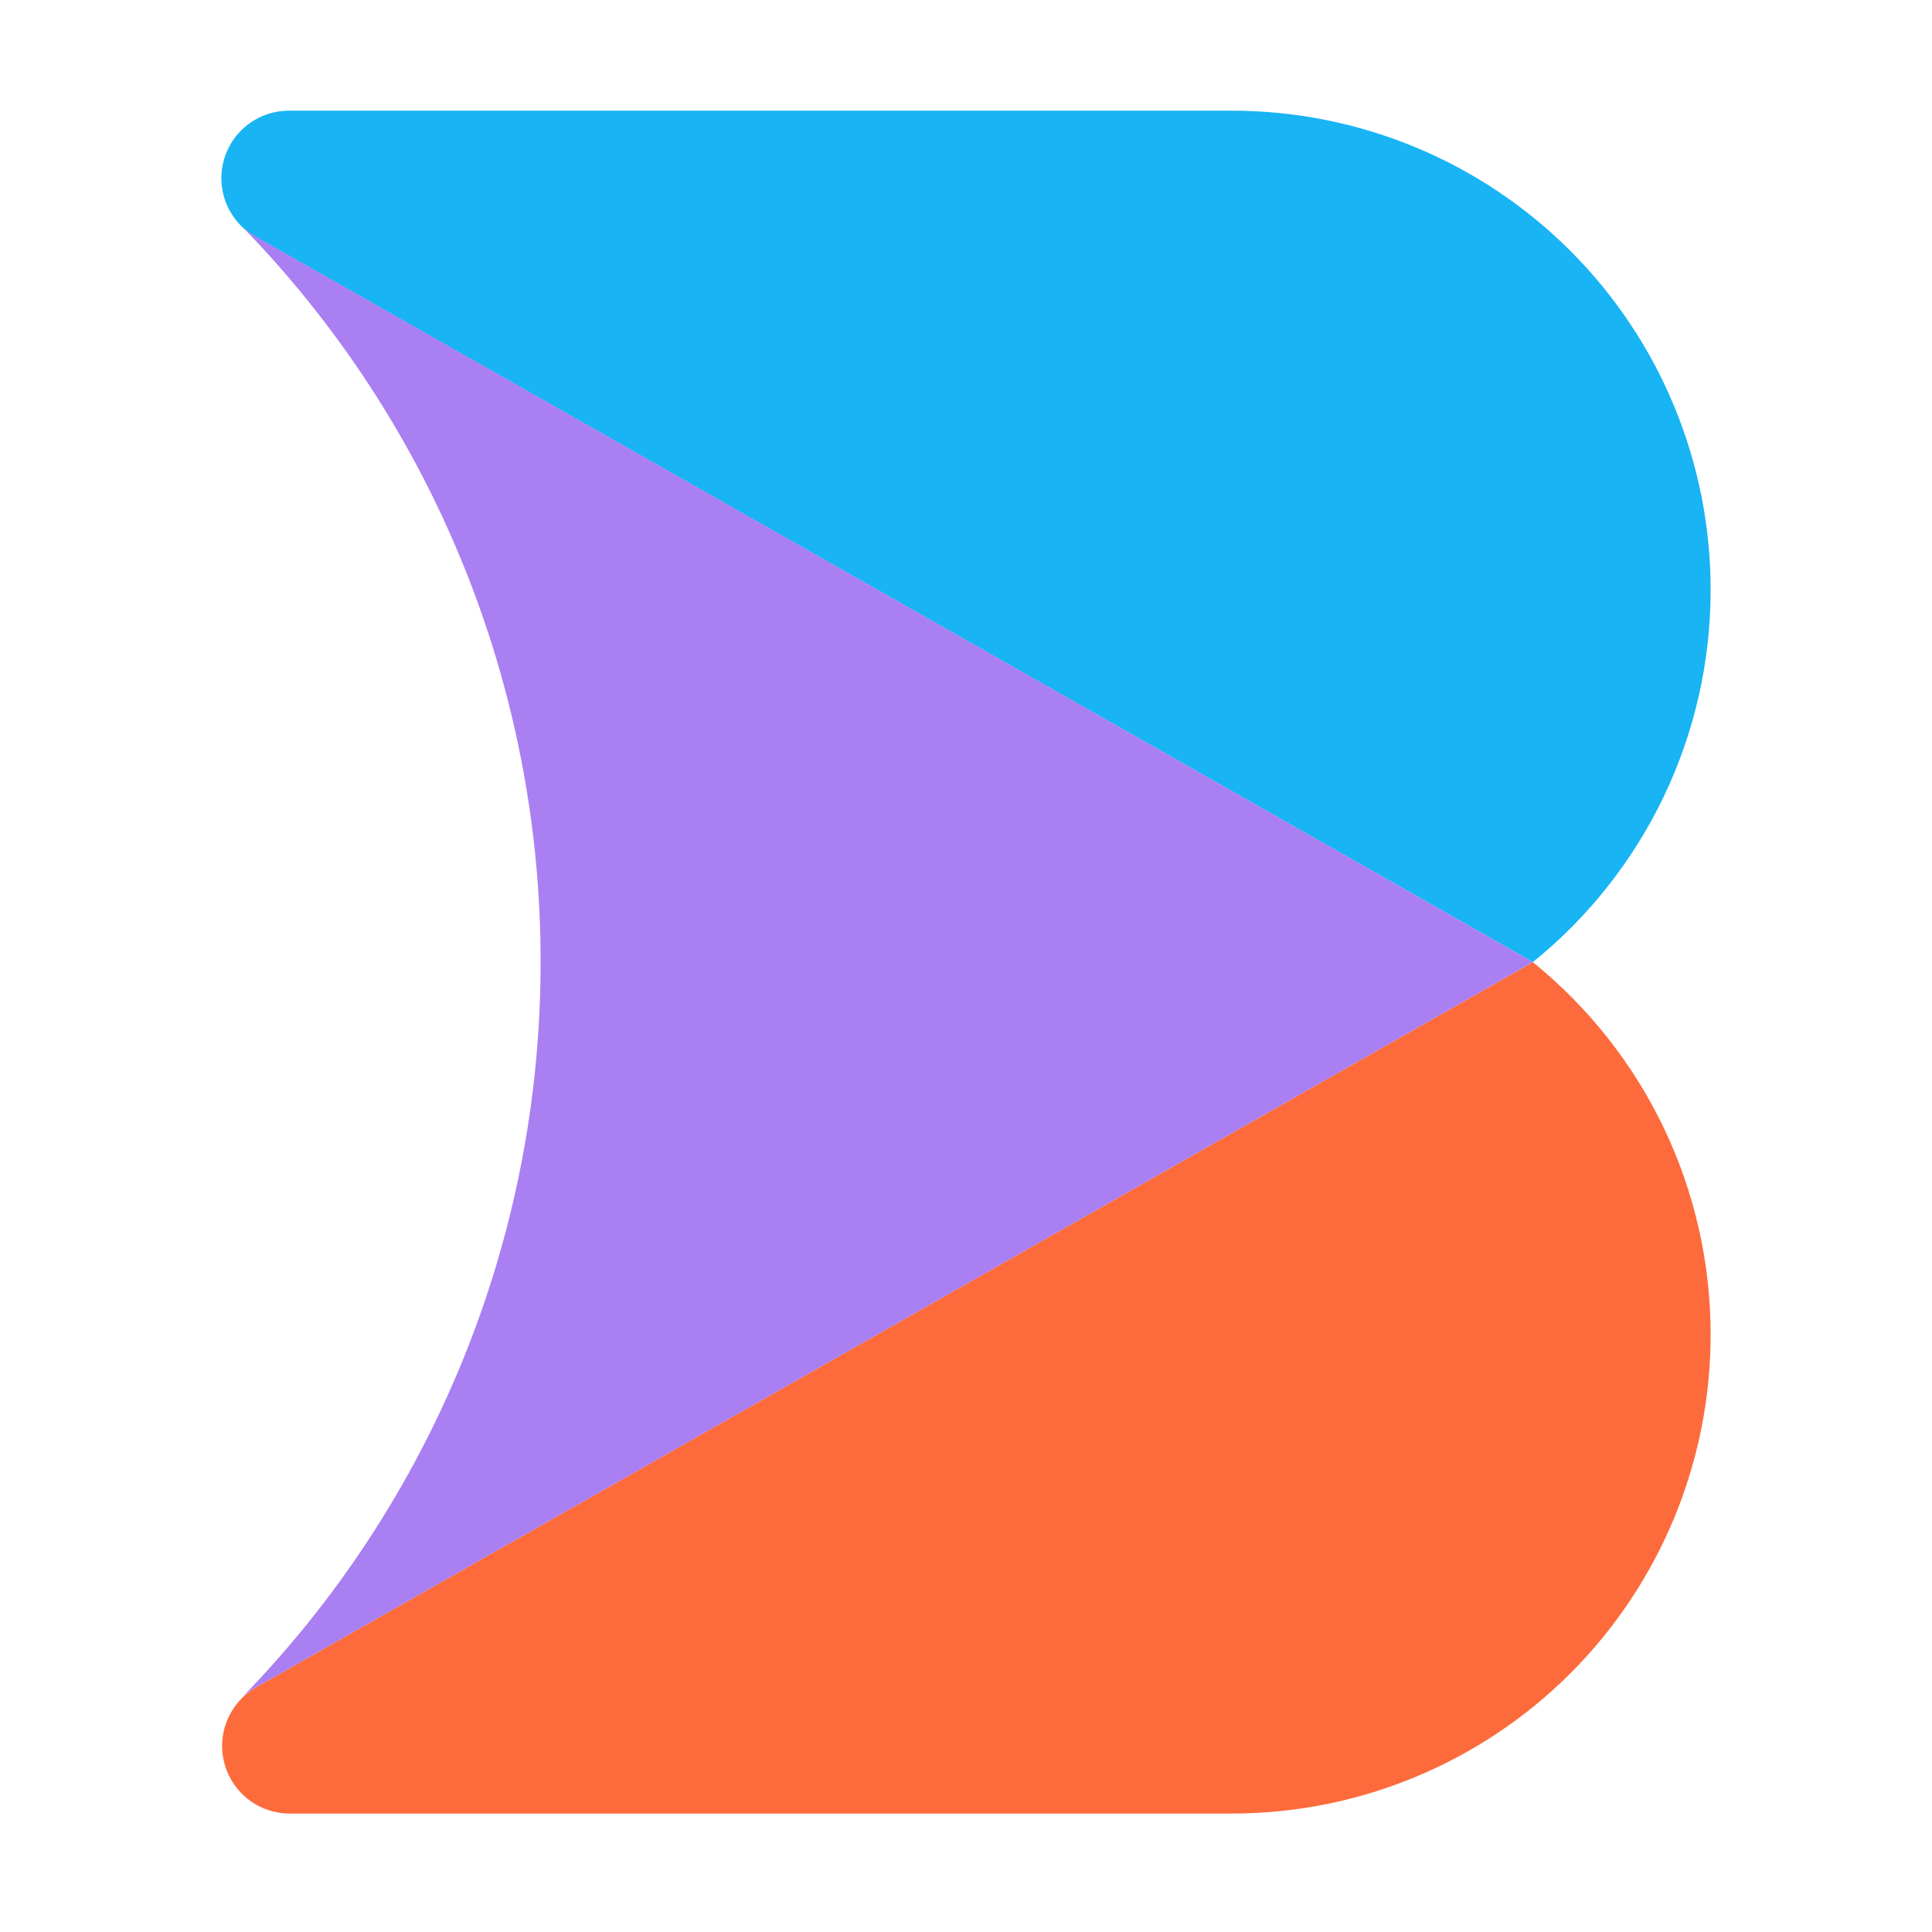
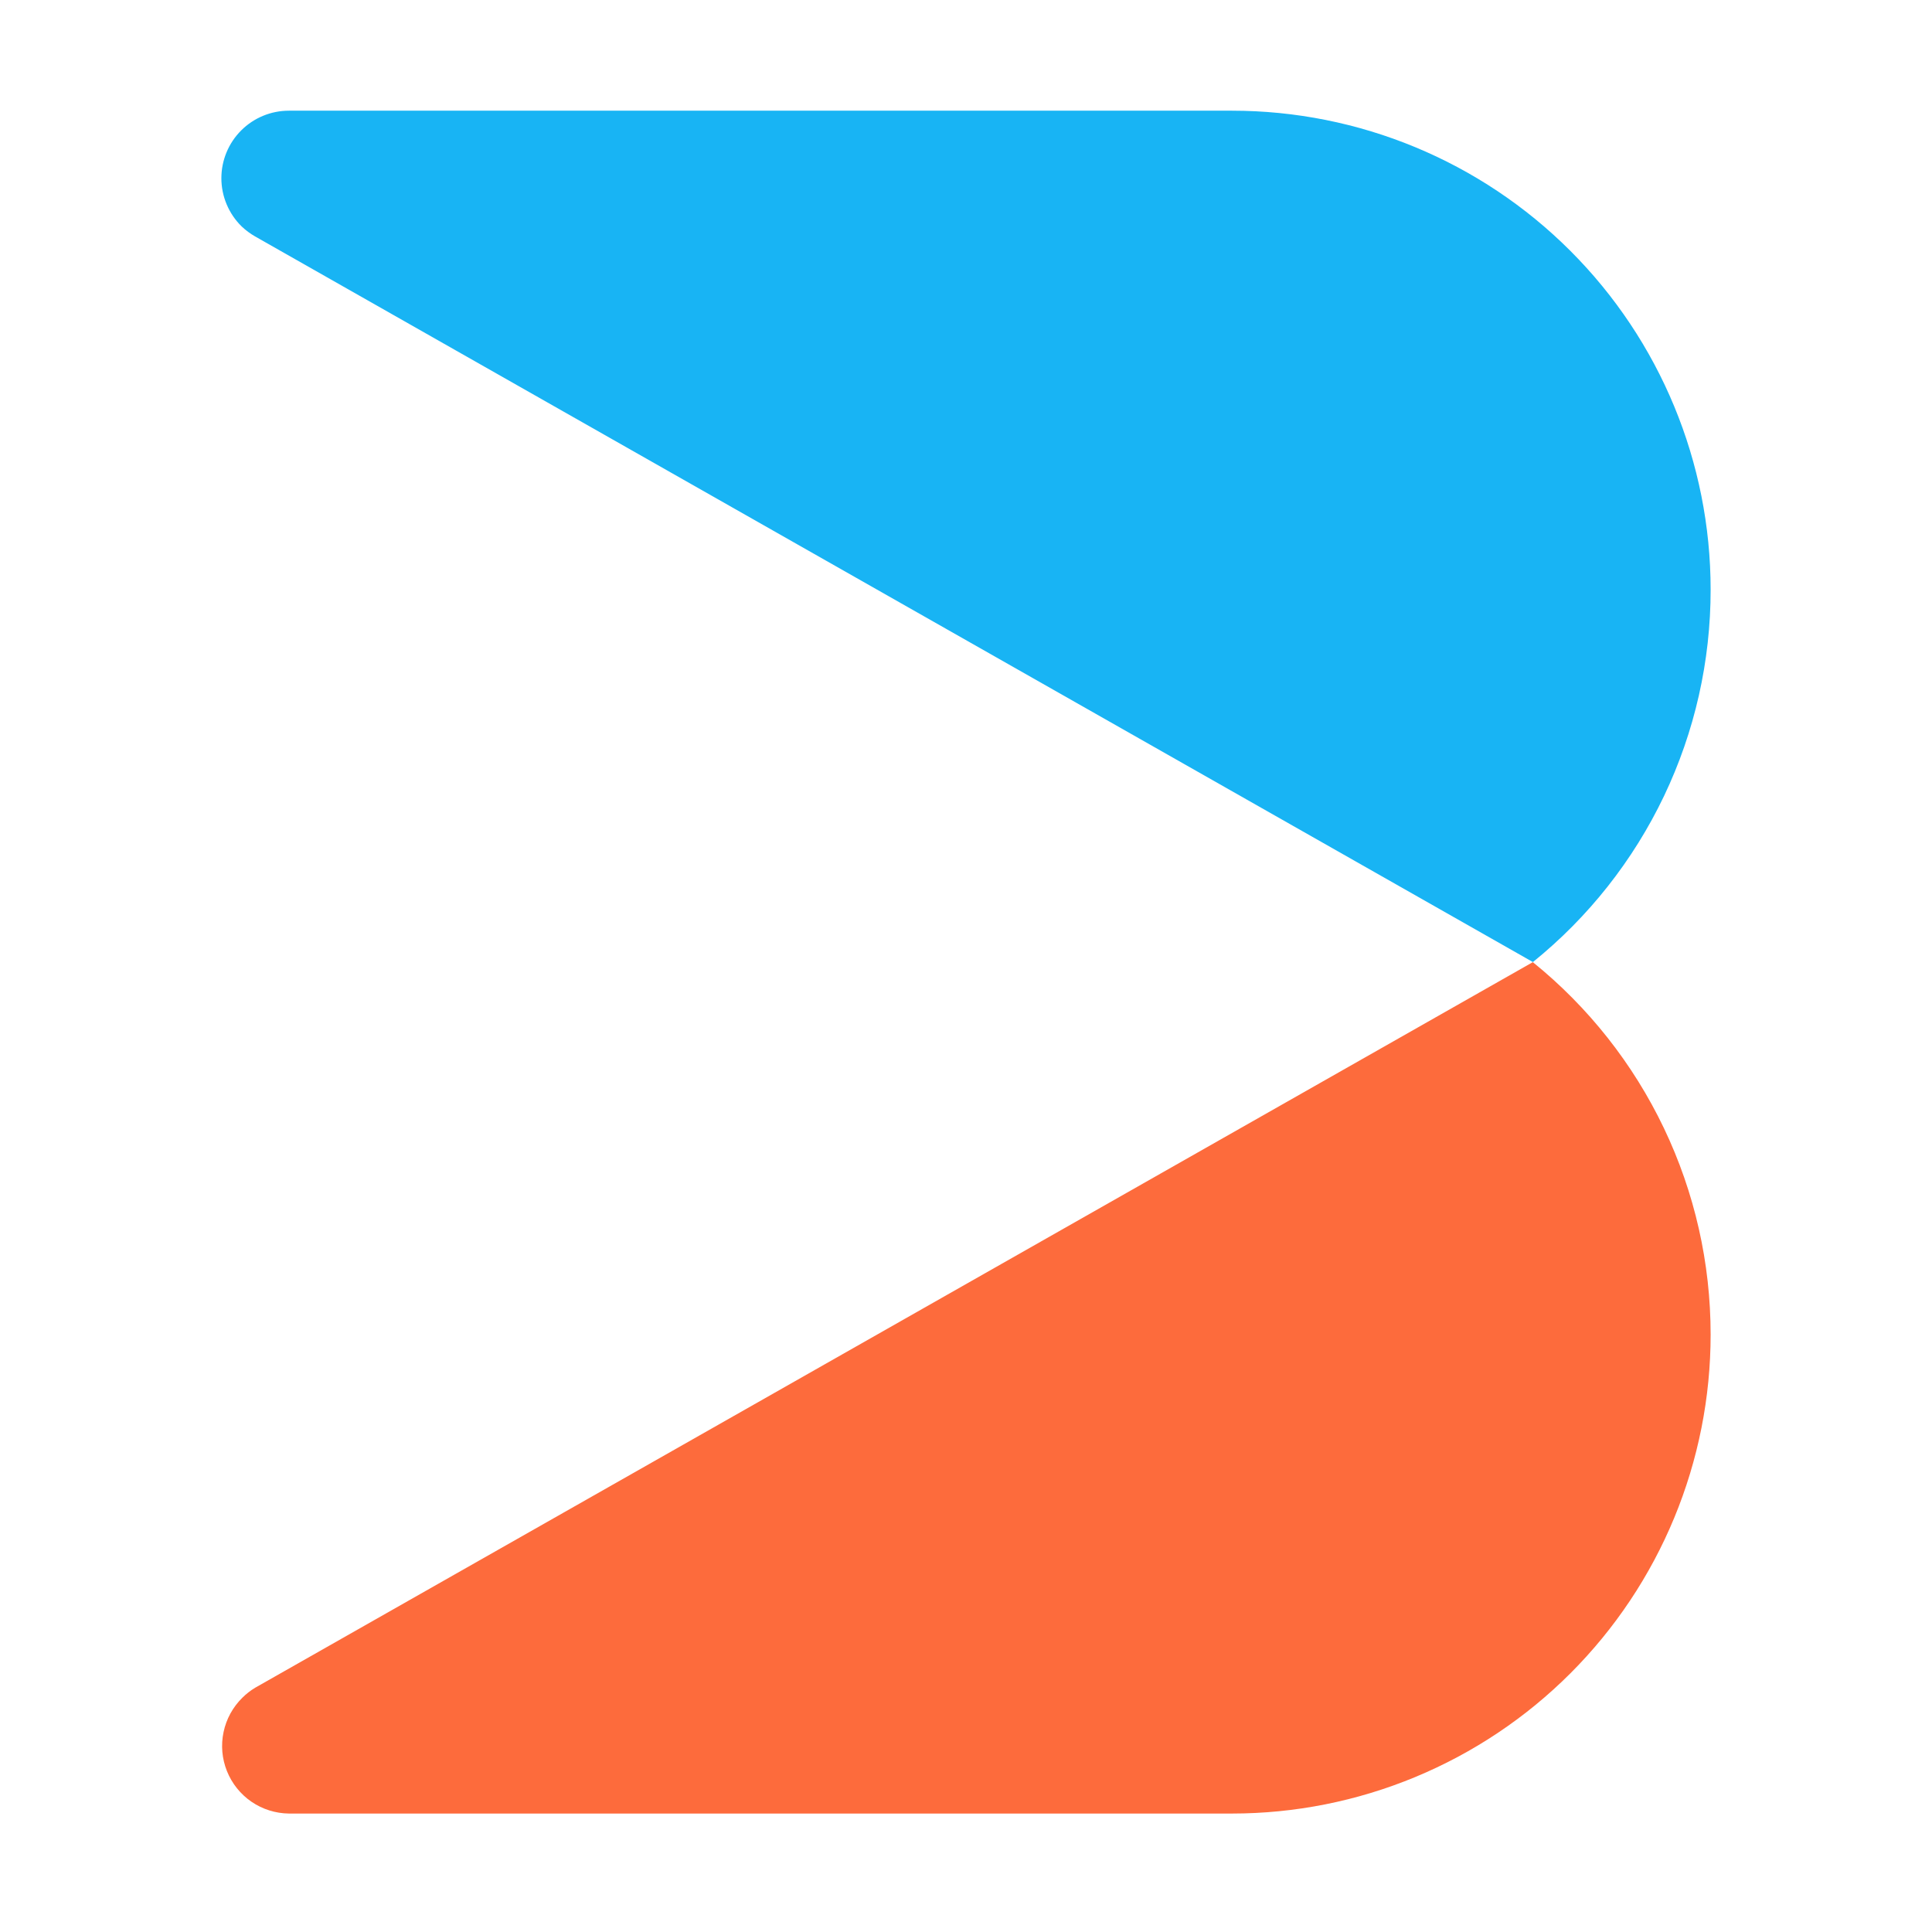
<svg xmlns="http://www.w3.org/2000/svg" width="192" height="192" viewBox="0 0 192 192" fill="none">
  <path d="M170 58.591C170.007 65.69 168.426 72.7 165.371 79.104C162.313 85.51 157.862 91.15 152.339 95.609L25.354 23.498C24.869 23.221 24.42 22.887 24.013 22.501C23.377 21.878 22.871 21.133 22.526 20.311C22.179 19.488 22 18.604 22 17.713C22 15.931 22.707 14.224 23.965 12.966C25.223 11.706 26.93 11 28.711 11H122.432C135.048 11 147.147 16.012 156.069 24.938C164.99 33.862 170 45.968 170 58.591Z" fill="#18B4F4" />
  <path d="M170 132.623C170.002 138.875 168.772 145.066 166.384 150.84C163.993 156.616 160.49 161.866 156.073 166.285C151.654 170.707 146.408 174.212 140.637 176.603C134.865 178.998 128.676 180.228 122.432 180.228H28.71C27.382 180.212 26.089 179.806 24.992 179.056C23.899 178.306 23.048 177.247 22.555 176.014C22.06 174.782 21.941 173.432 22.217 172.131C22.489 170.831 23.141 169.643 24.091 168.713C24.47 168.335 24.894 168.002 25.354 167.728L75.33 139.35L152.33 95.617C157.847 100.076 162.301 105.713 165.359 112.117C168.419 118.521 170.002 125.53 170 132.623Z" fill="#FD6B3C" />
-   <path d="M152.341 95.609L75.332 139.351L25.357 167.728C24.878 167.996 24.433 168.321 24.036 168.702C43.091 149.151 53.746 122.915 53.723 95.609C53.757 68.297 43.107 42.057 24.047 22.502C24.453 22.887 24.903 23.221 25.39 23.498L152.341 95.609Z" fill="#A97FF2" />
</svg>